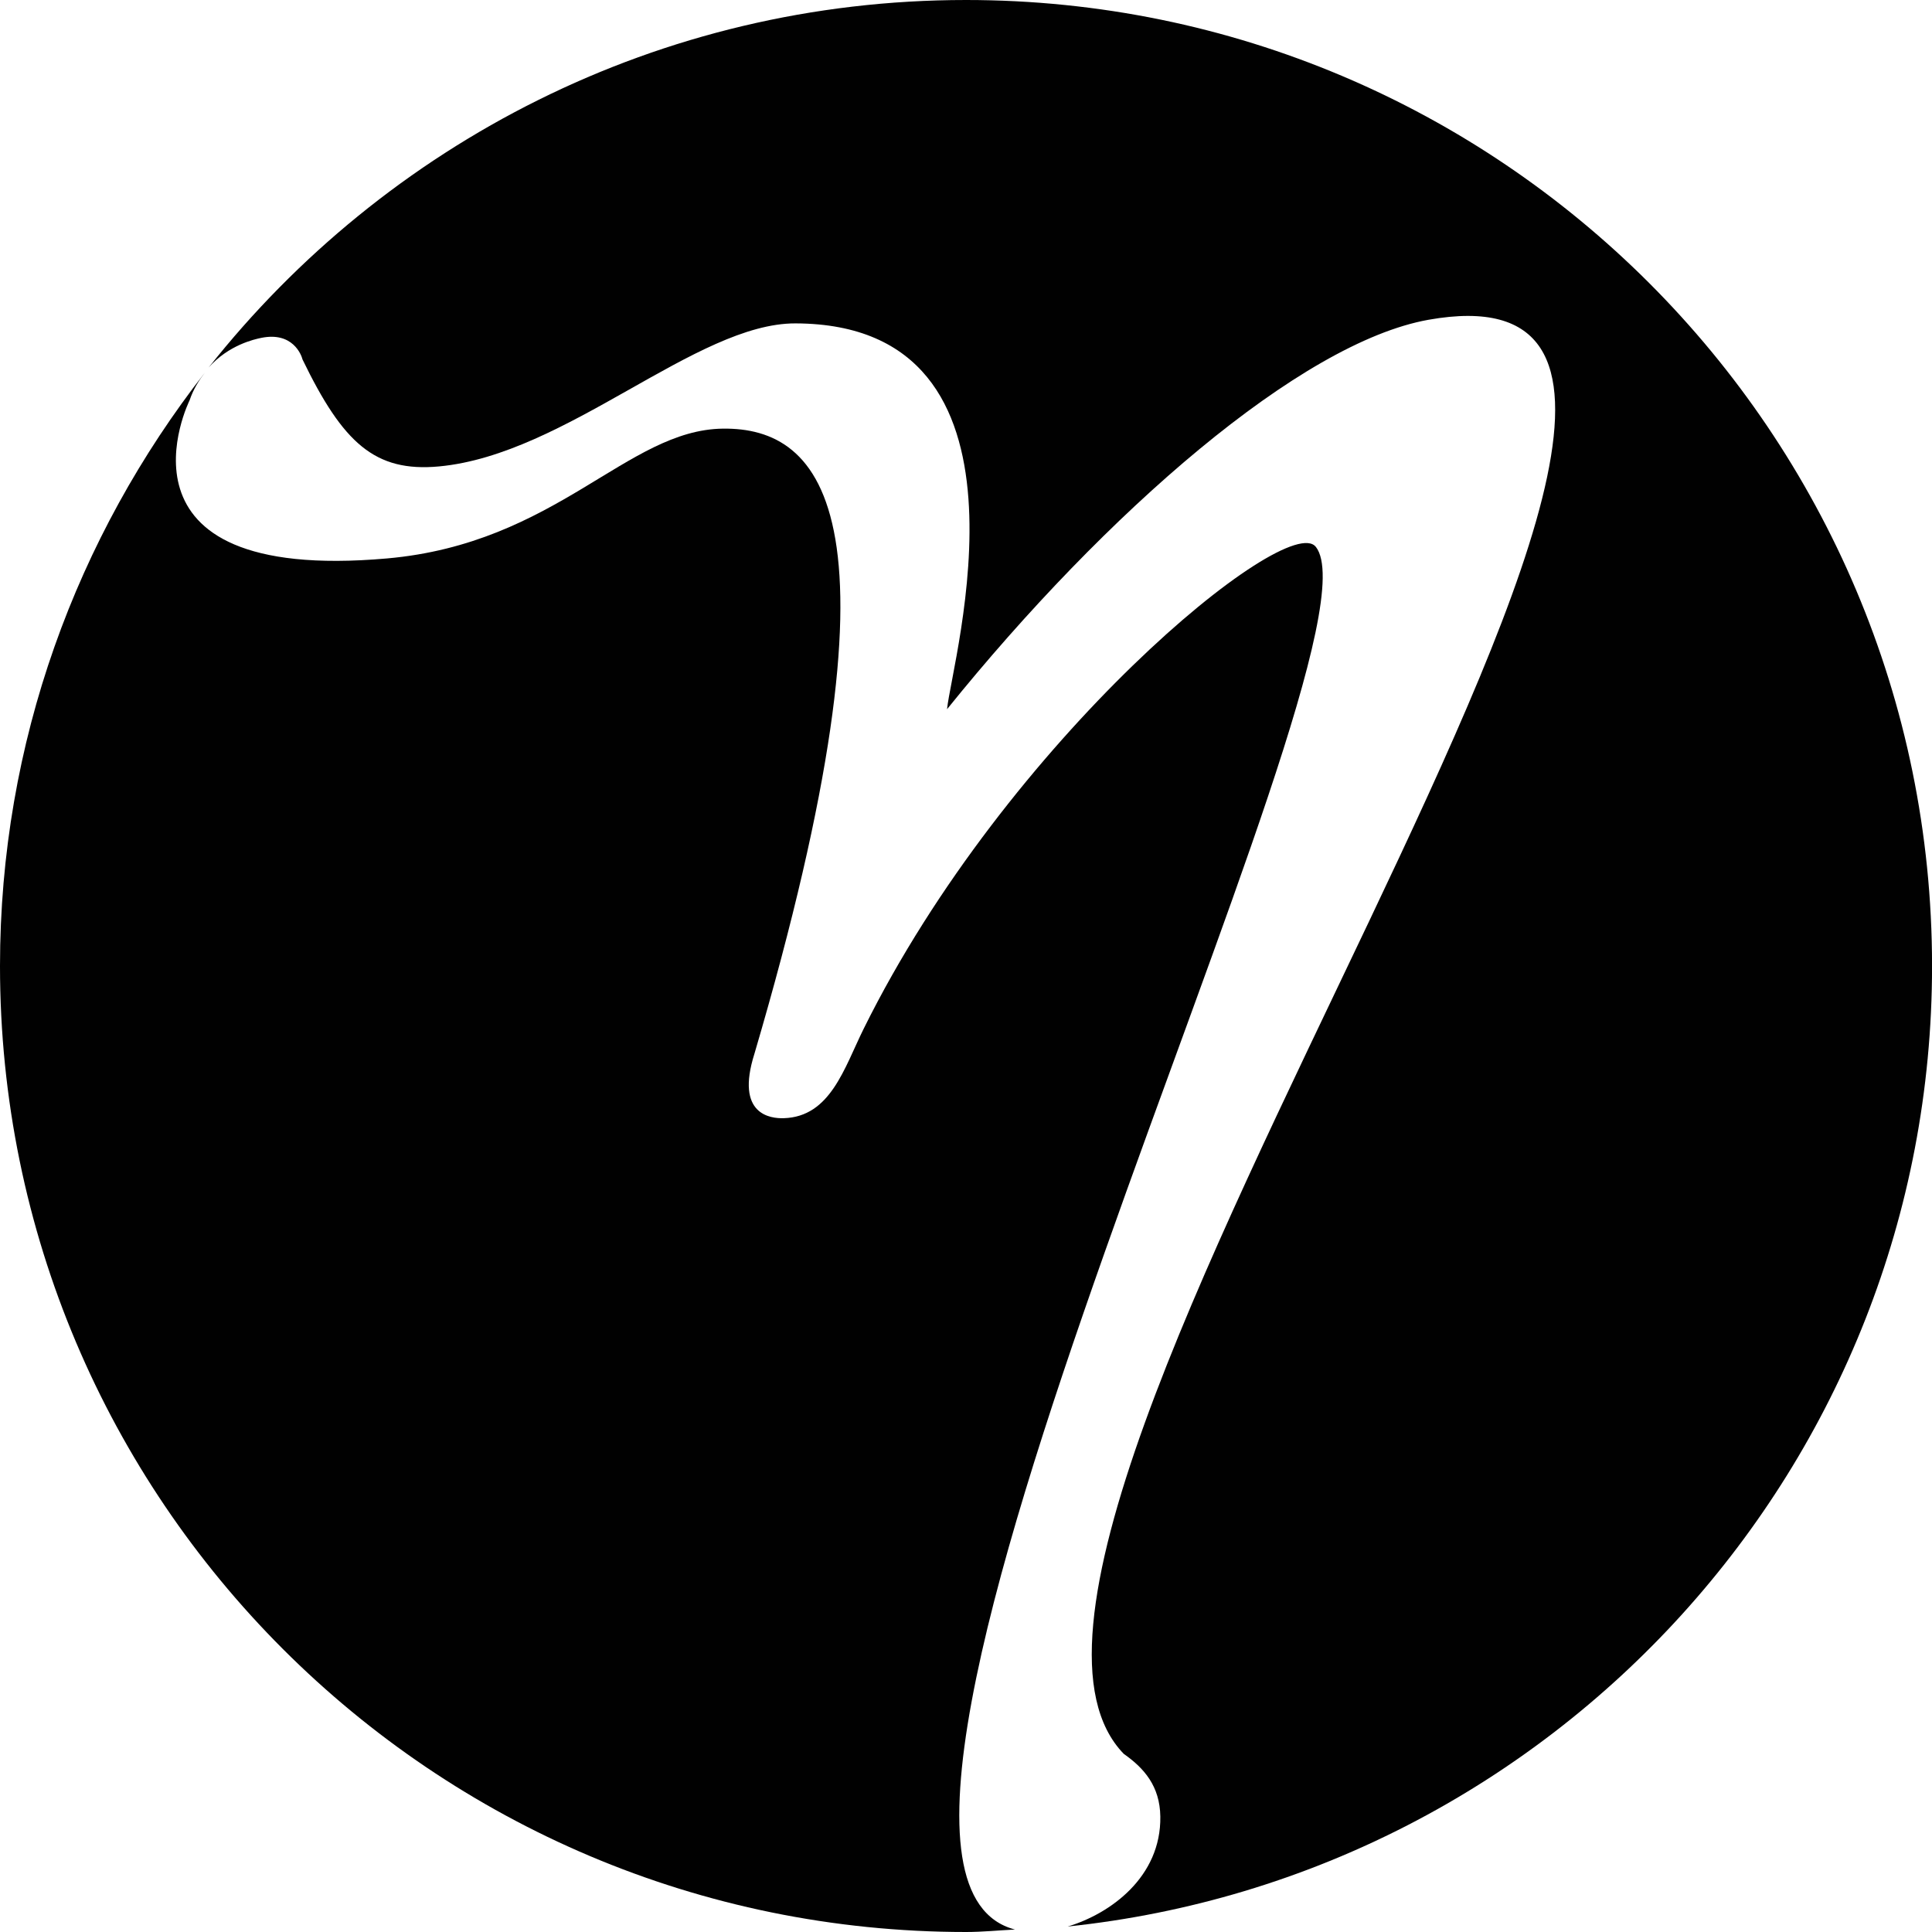
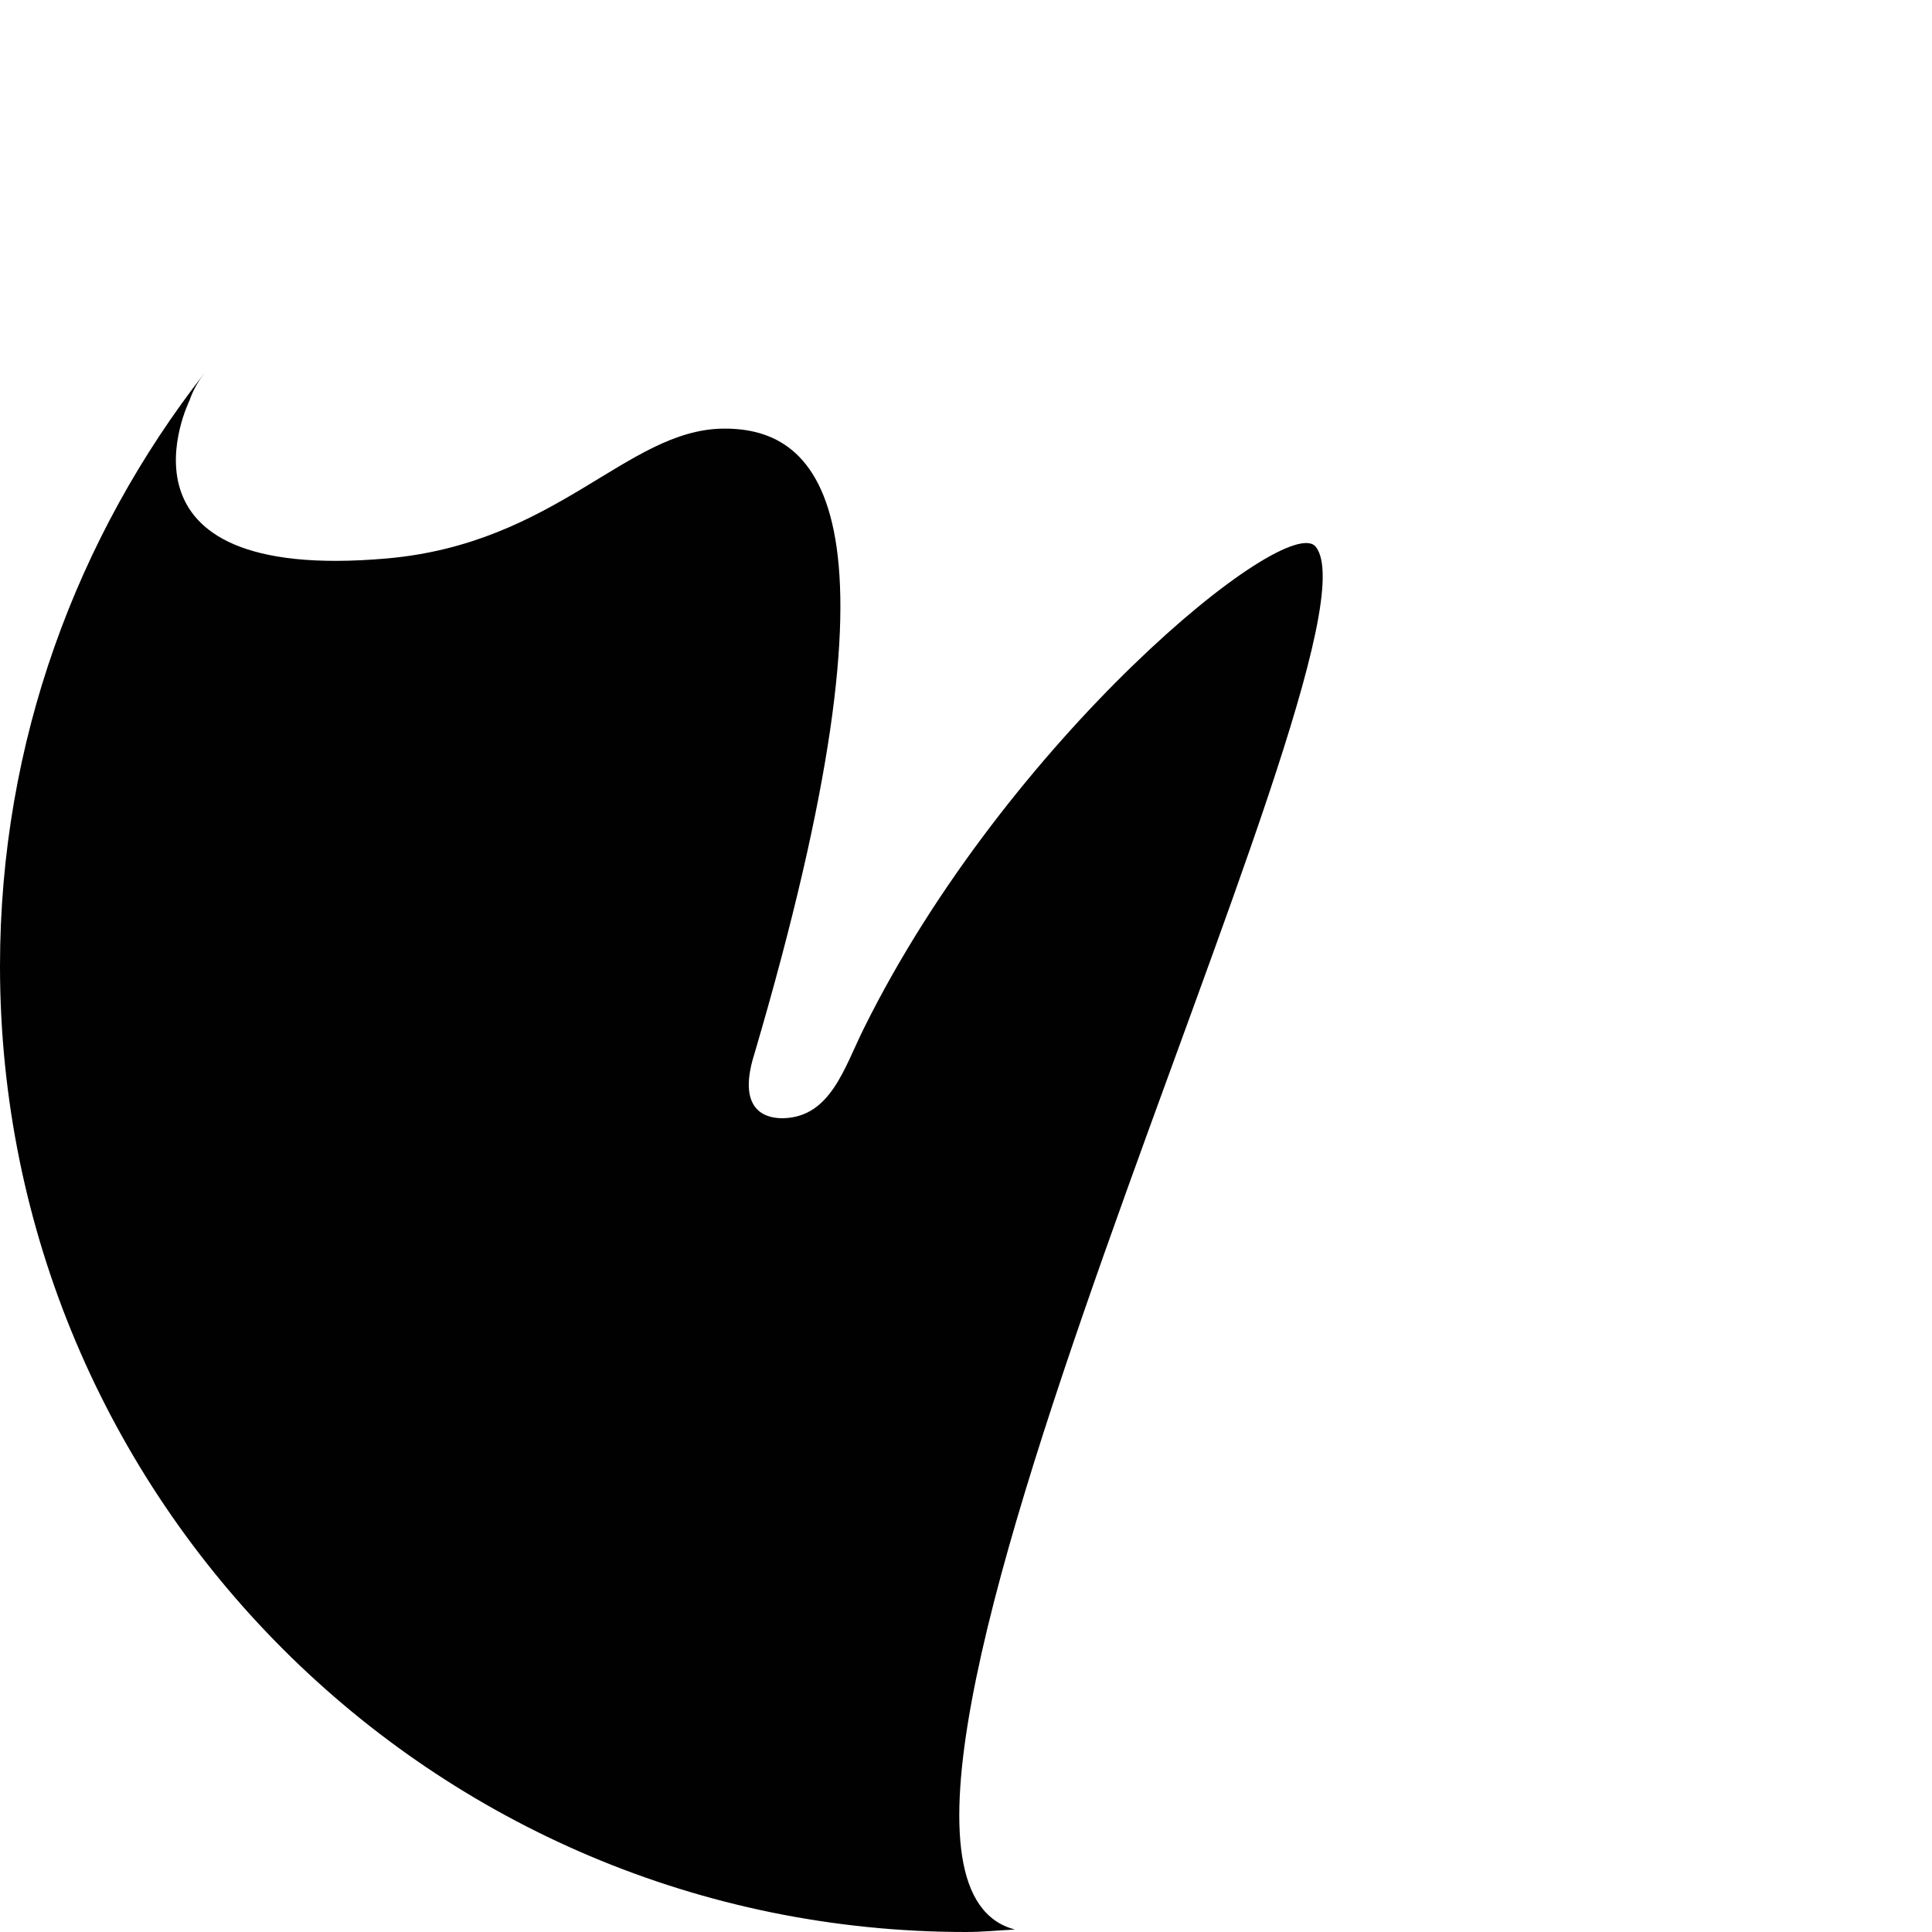
<svg xmlns="http://www.w3.org/2000/svg" id="Layer_1" version="1.1" viewBox="0 0 360 360">
  <defs>
    <style>
      .st0 {
        fill: #010101;
      }
    </style>
  </defs>
  <path class="st0" d="M245.18,101.9c-5.29-6.79-57.52,35.78-84.25,89.8-3.64,7.36-6.19,16.39-14.89,16.66-2.38.07-9.09-.55-5.46-12.02,29.46-100.1,12.71-116.7-5.88-116.47-17.91.22-30.94,21.4-62.62,24.19-53.74,4.73-36.76-29.45-36.76-29.45.72-2.13,1.76-3.75,2.85-5.17C14.33,99.96,0,138.27,0,180c0,99.41,80.59,180,180,180,3.08,0,6.08-.31,9.13-.46-44.76-11.56,70.61-238.97,56.06-257.64Z" />
-   <path class="st0" d="M180,0C122.75,0,71.84,26.82,38.88,68.48c3.74-4.2,8.47-5.25,9.84-5.53,5.8-1.16,7.43,3.14,7.65,4.03,7.53,15.55,13.47,21.05,25.45,19.93,23.72-2.21,47.91-26.71,66.41-26.65,47.41.14,29.1,62.88,28.24,71.89,29.61-36.72,65.91-68.31,89.69-72.56,87.05-15.55-97.52,225.21-56.76,267.22,3.81,2.67,6.73,6.03,6.81,11.68.16,11.26-9.3,18.11-17.26,20.49,90.51-9.47,161.06-85.98,161.06-178.99C360,80.59,279.41,0,180,0Z" />
</svg>